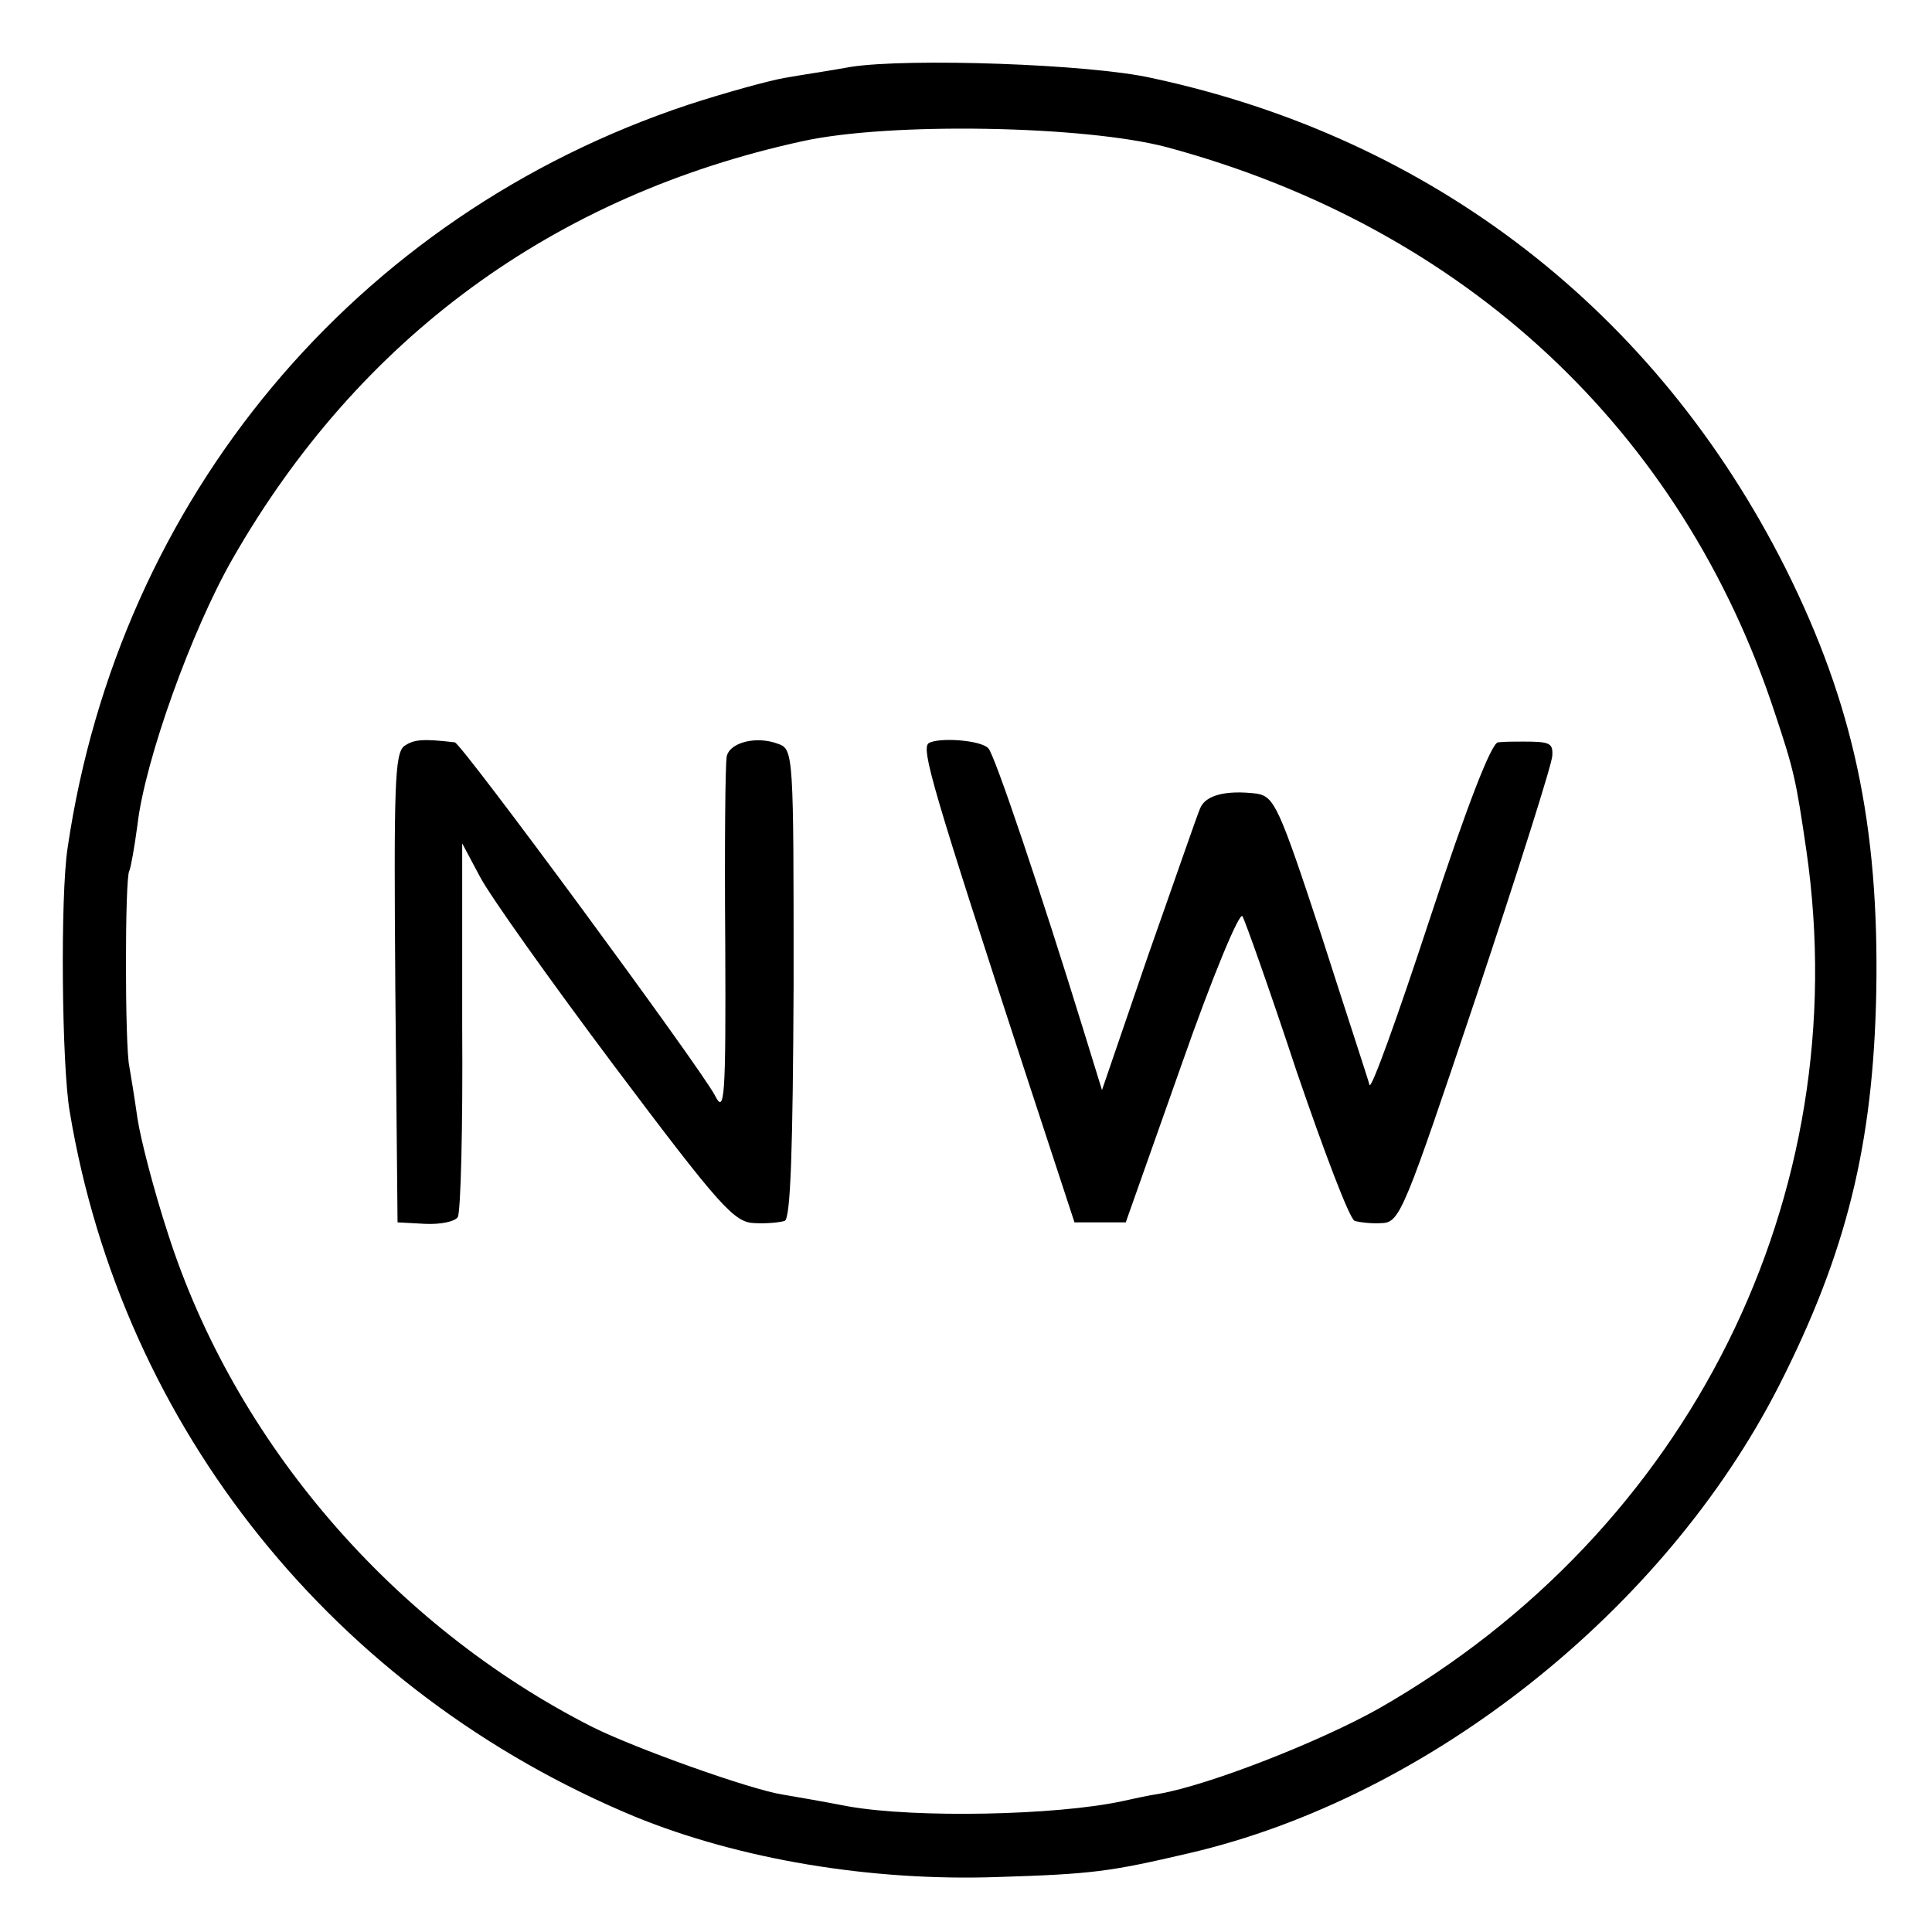
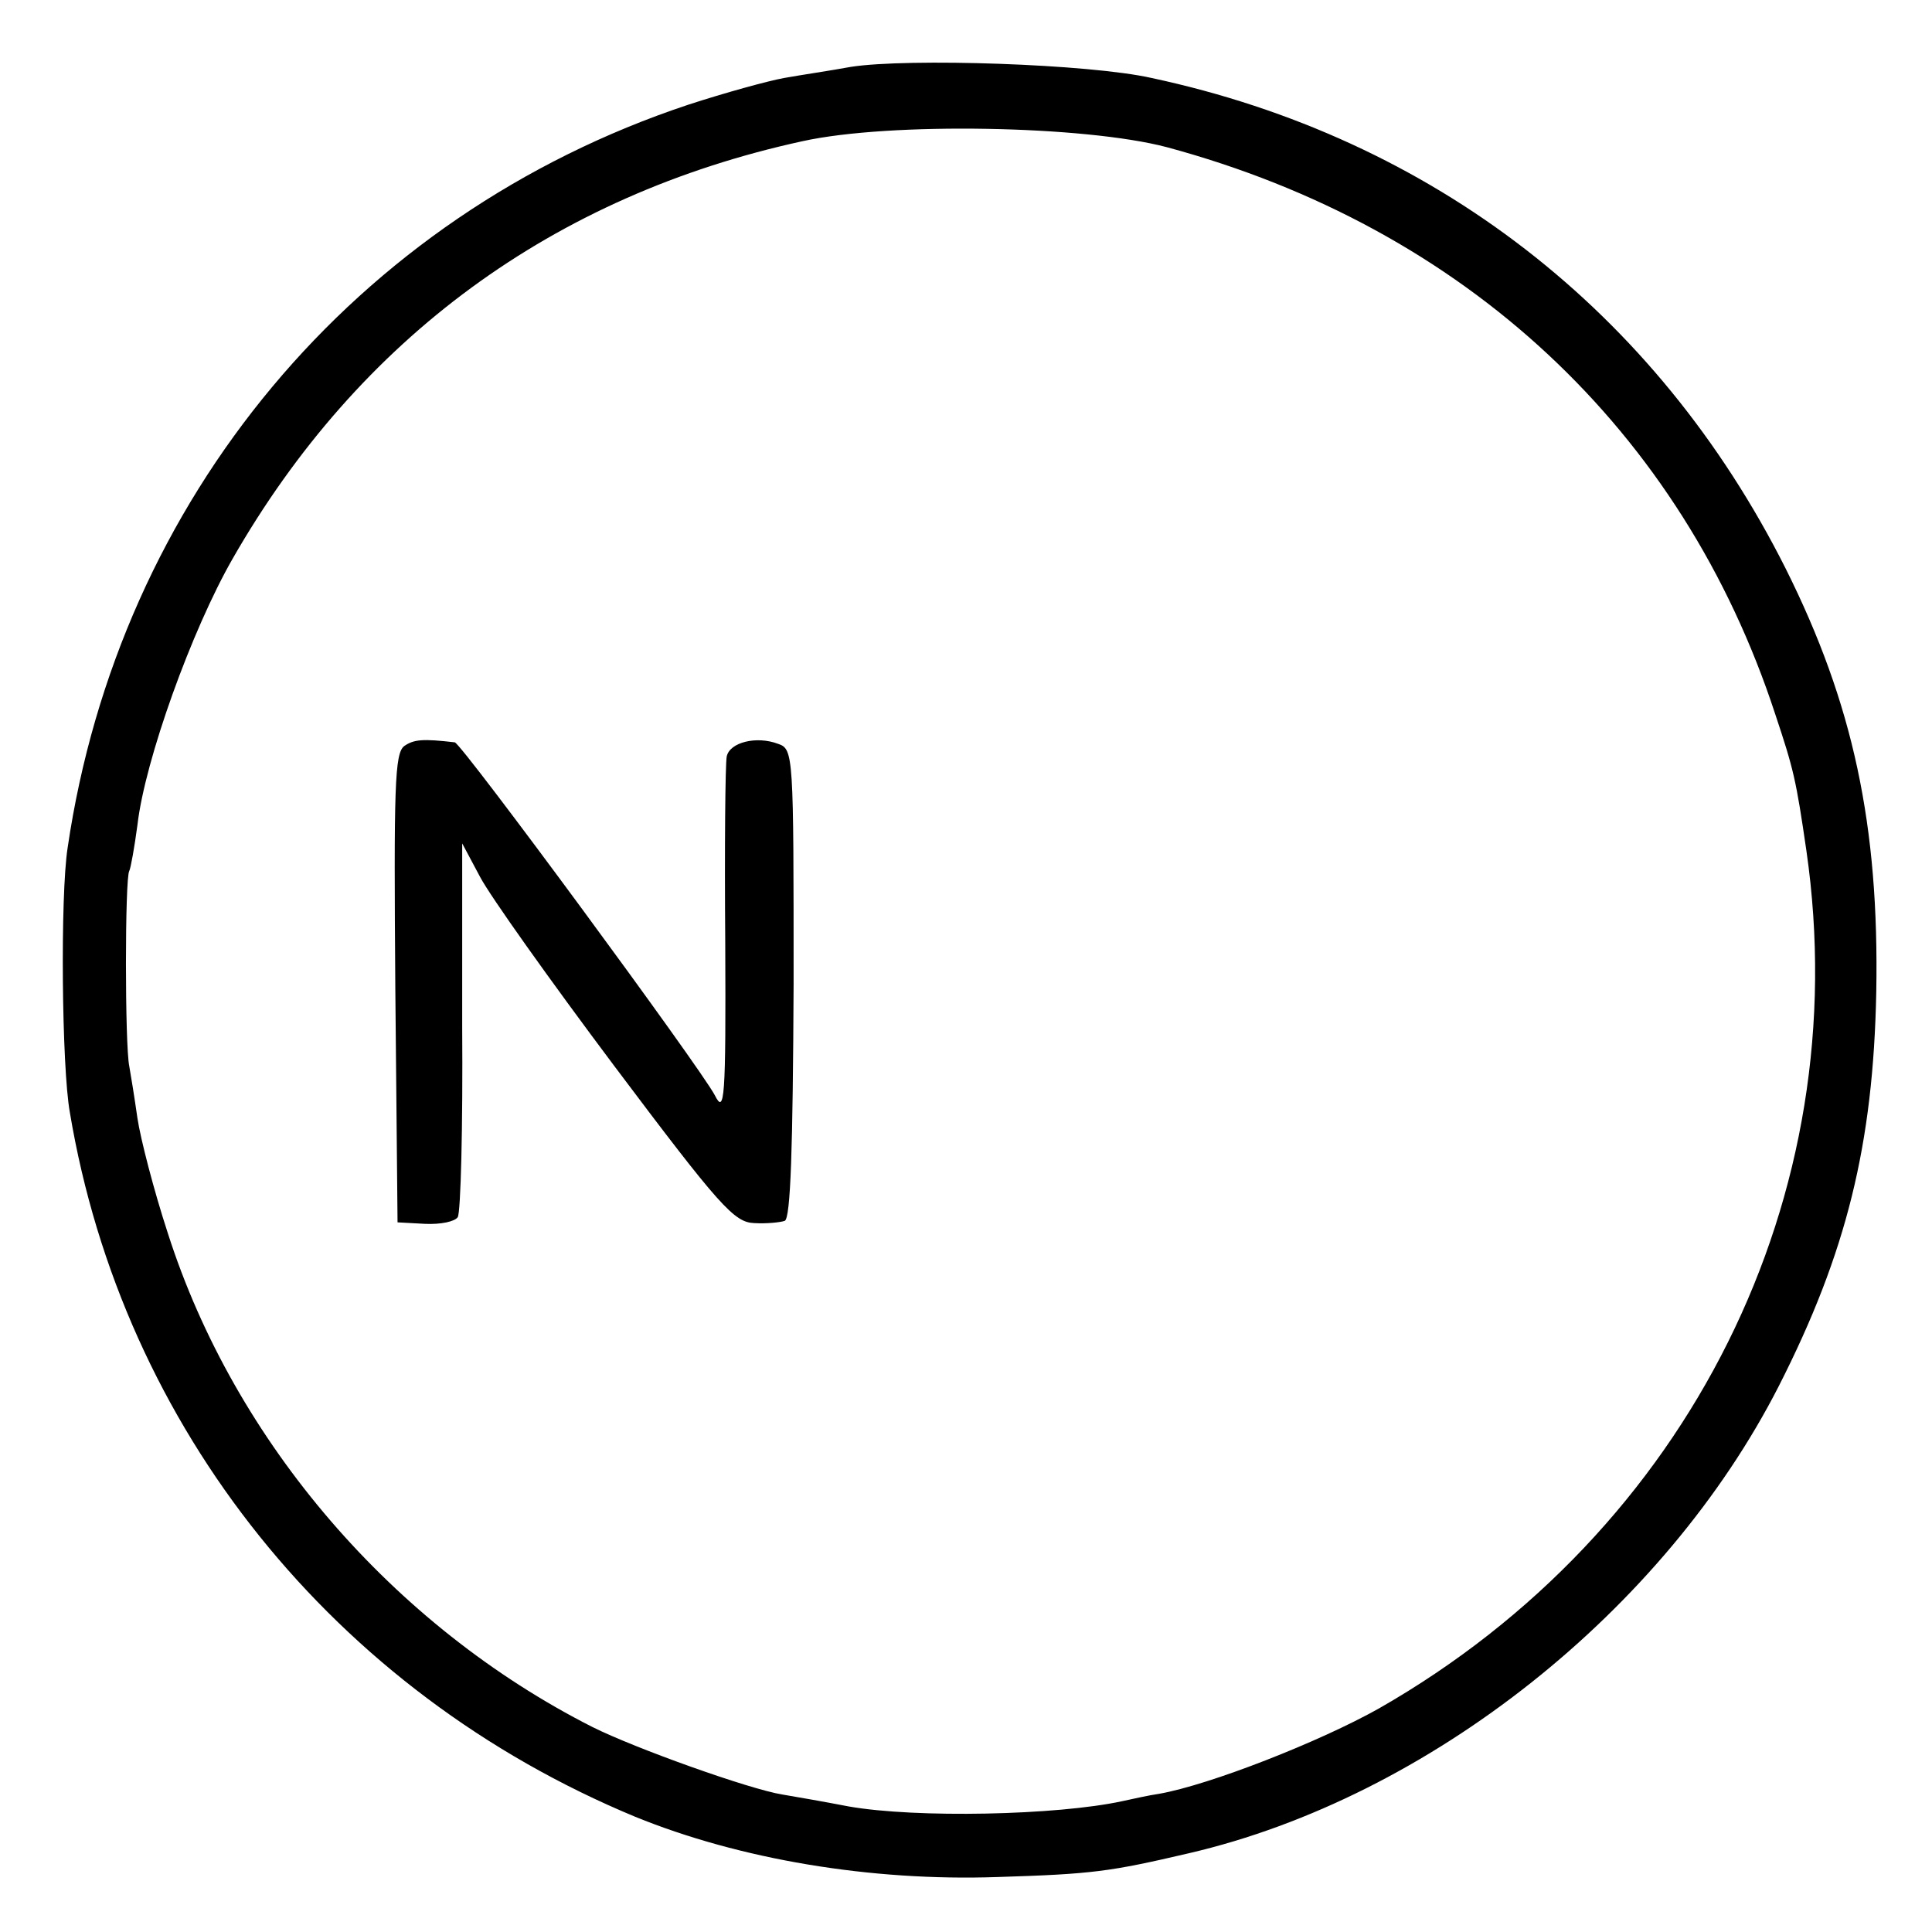
<svg xmlns="http://www.w3.org/2000/svg" version="1.0" width="260pt" height="260pt" viewBox="0 0 260 260" preserveAspectRatio="xMidYMid meet">
  <g transform="translate(0,260) scale(0.1,-0.1)" fill="#000000" stroke="none">
    <path d="M1145 2510 c-27 -5 -68 -11 -90 -15 -22 -4 -80 -20 -129 -36 -448 -149 -766 -530 -835 -1000 -10 -64 -8 -295 3 -356 71 -425 356 -780 761 -948 140 -57 316 -87 488 -81 127 4 150 7 257 32 323 75 640 327 794 629 91 179 127 325 131 530 4 224 -31 388 -122 570 -174 346 -475 579 -853 660 -84 19 -328 27 -405 15z m425 -108 c401 -108 694 -381 819 -763 25 -75 28 -88 42 -184 67 -464 -157 -915 -575 -1154 -80 -45 -228 -103 -296 -115 -14 -2 -36 -7 -50 -10 -88 -19 -277 -23 -368 -7 -31 6 -71 13 -89 16 -44 7 -198 62 -256 91 -268 136 -481 383 -571 664 -19 58 -37 128 -41 155 -4 28 -9 59 -11 70 -6 28 -6 254 0 263 2 4 7 32 11 62 10 87 73 262 128 358 170 297 432 489 767 562 118 26 380 21 490 -8z" />
    <path d="M544 1596 c-13 -10 -14 -55 -12 -326 l3 -315 37 -2 c21 -1 40 3 44 9 4 6 7 121 6 257 l0 246 24 -45 c13 -25 94 -139 181 -255 142 -189 161 -210 188 -211 17 -1 35 1 41 3 8 3 11 97 12 319 0 309 0 316 -21 323 -29 11 -65 2 -69 -17 -2 -10 -3 -122 -2 -251 1 -212 -1 -231 -14 -205 -20 38 -341 474 -350 475 -43 5 -55 4 -68 -5z" />
-     <path d="M1250 1600 c-11 -7 5 -61 132 -450 l64 -195 35 0 34 0 75 212 c42 120 78 206 82 200 4 -7 37 -100 73 -209 37 -108 71 -198 78 -201 7 -2 23 -4 37 -3 24 1 30 17 127 306 56 168 102 313 102 323 1 17 -3 19 -39 19 -11 0 -26 0 -34 -1 -9 -1 -41 -83 -92 -238 -43 -131 -79 -231 -81 -223 -2 8 -32 99 -65 202 -57 173 -63 186 -87 190 -41 5 -69 -2 -76 -20 -4 -9 -35 -99 -70 -198 l-62 -181 -25 81 c-57 185 -120 372 -128 379 -10 11 -66 15 -80 7z" />
  </g>
</svg>